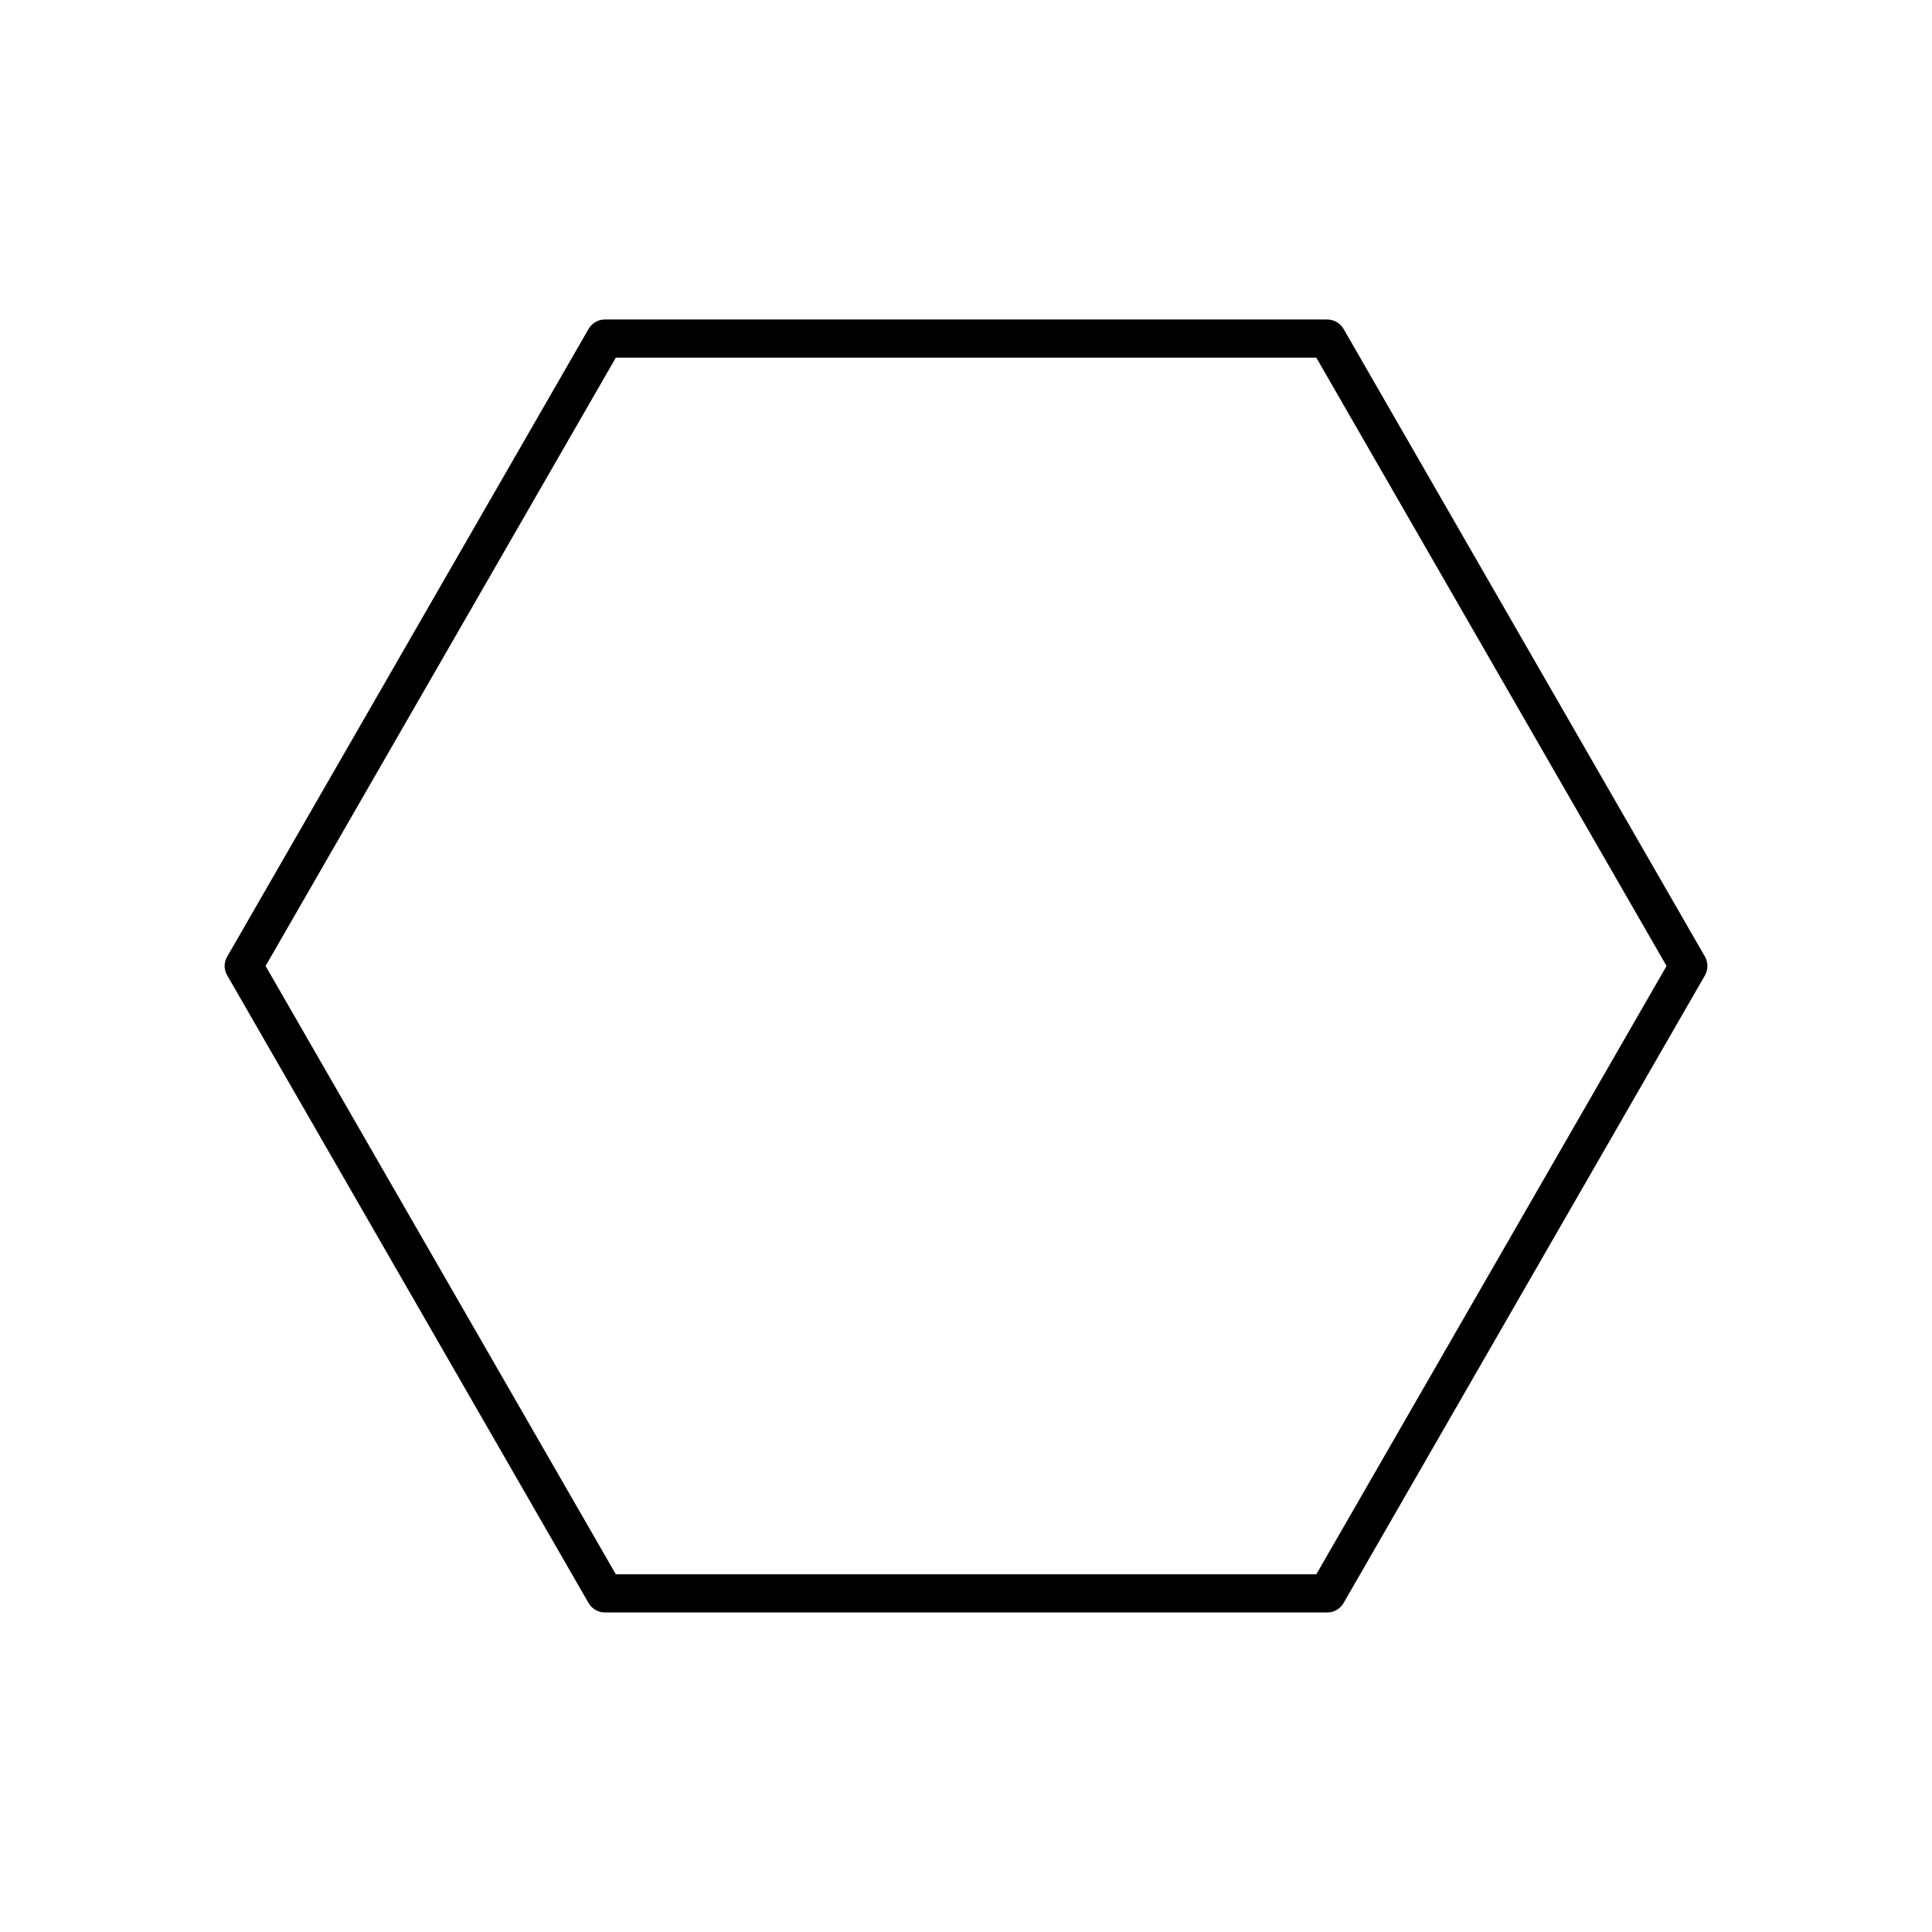
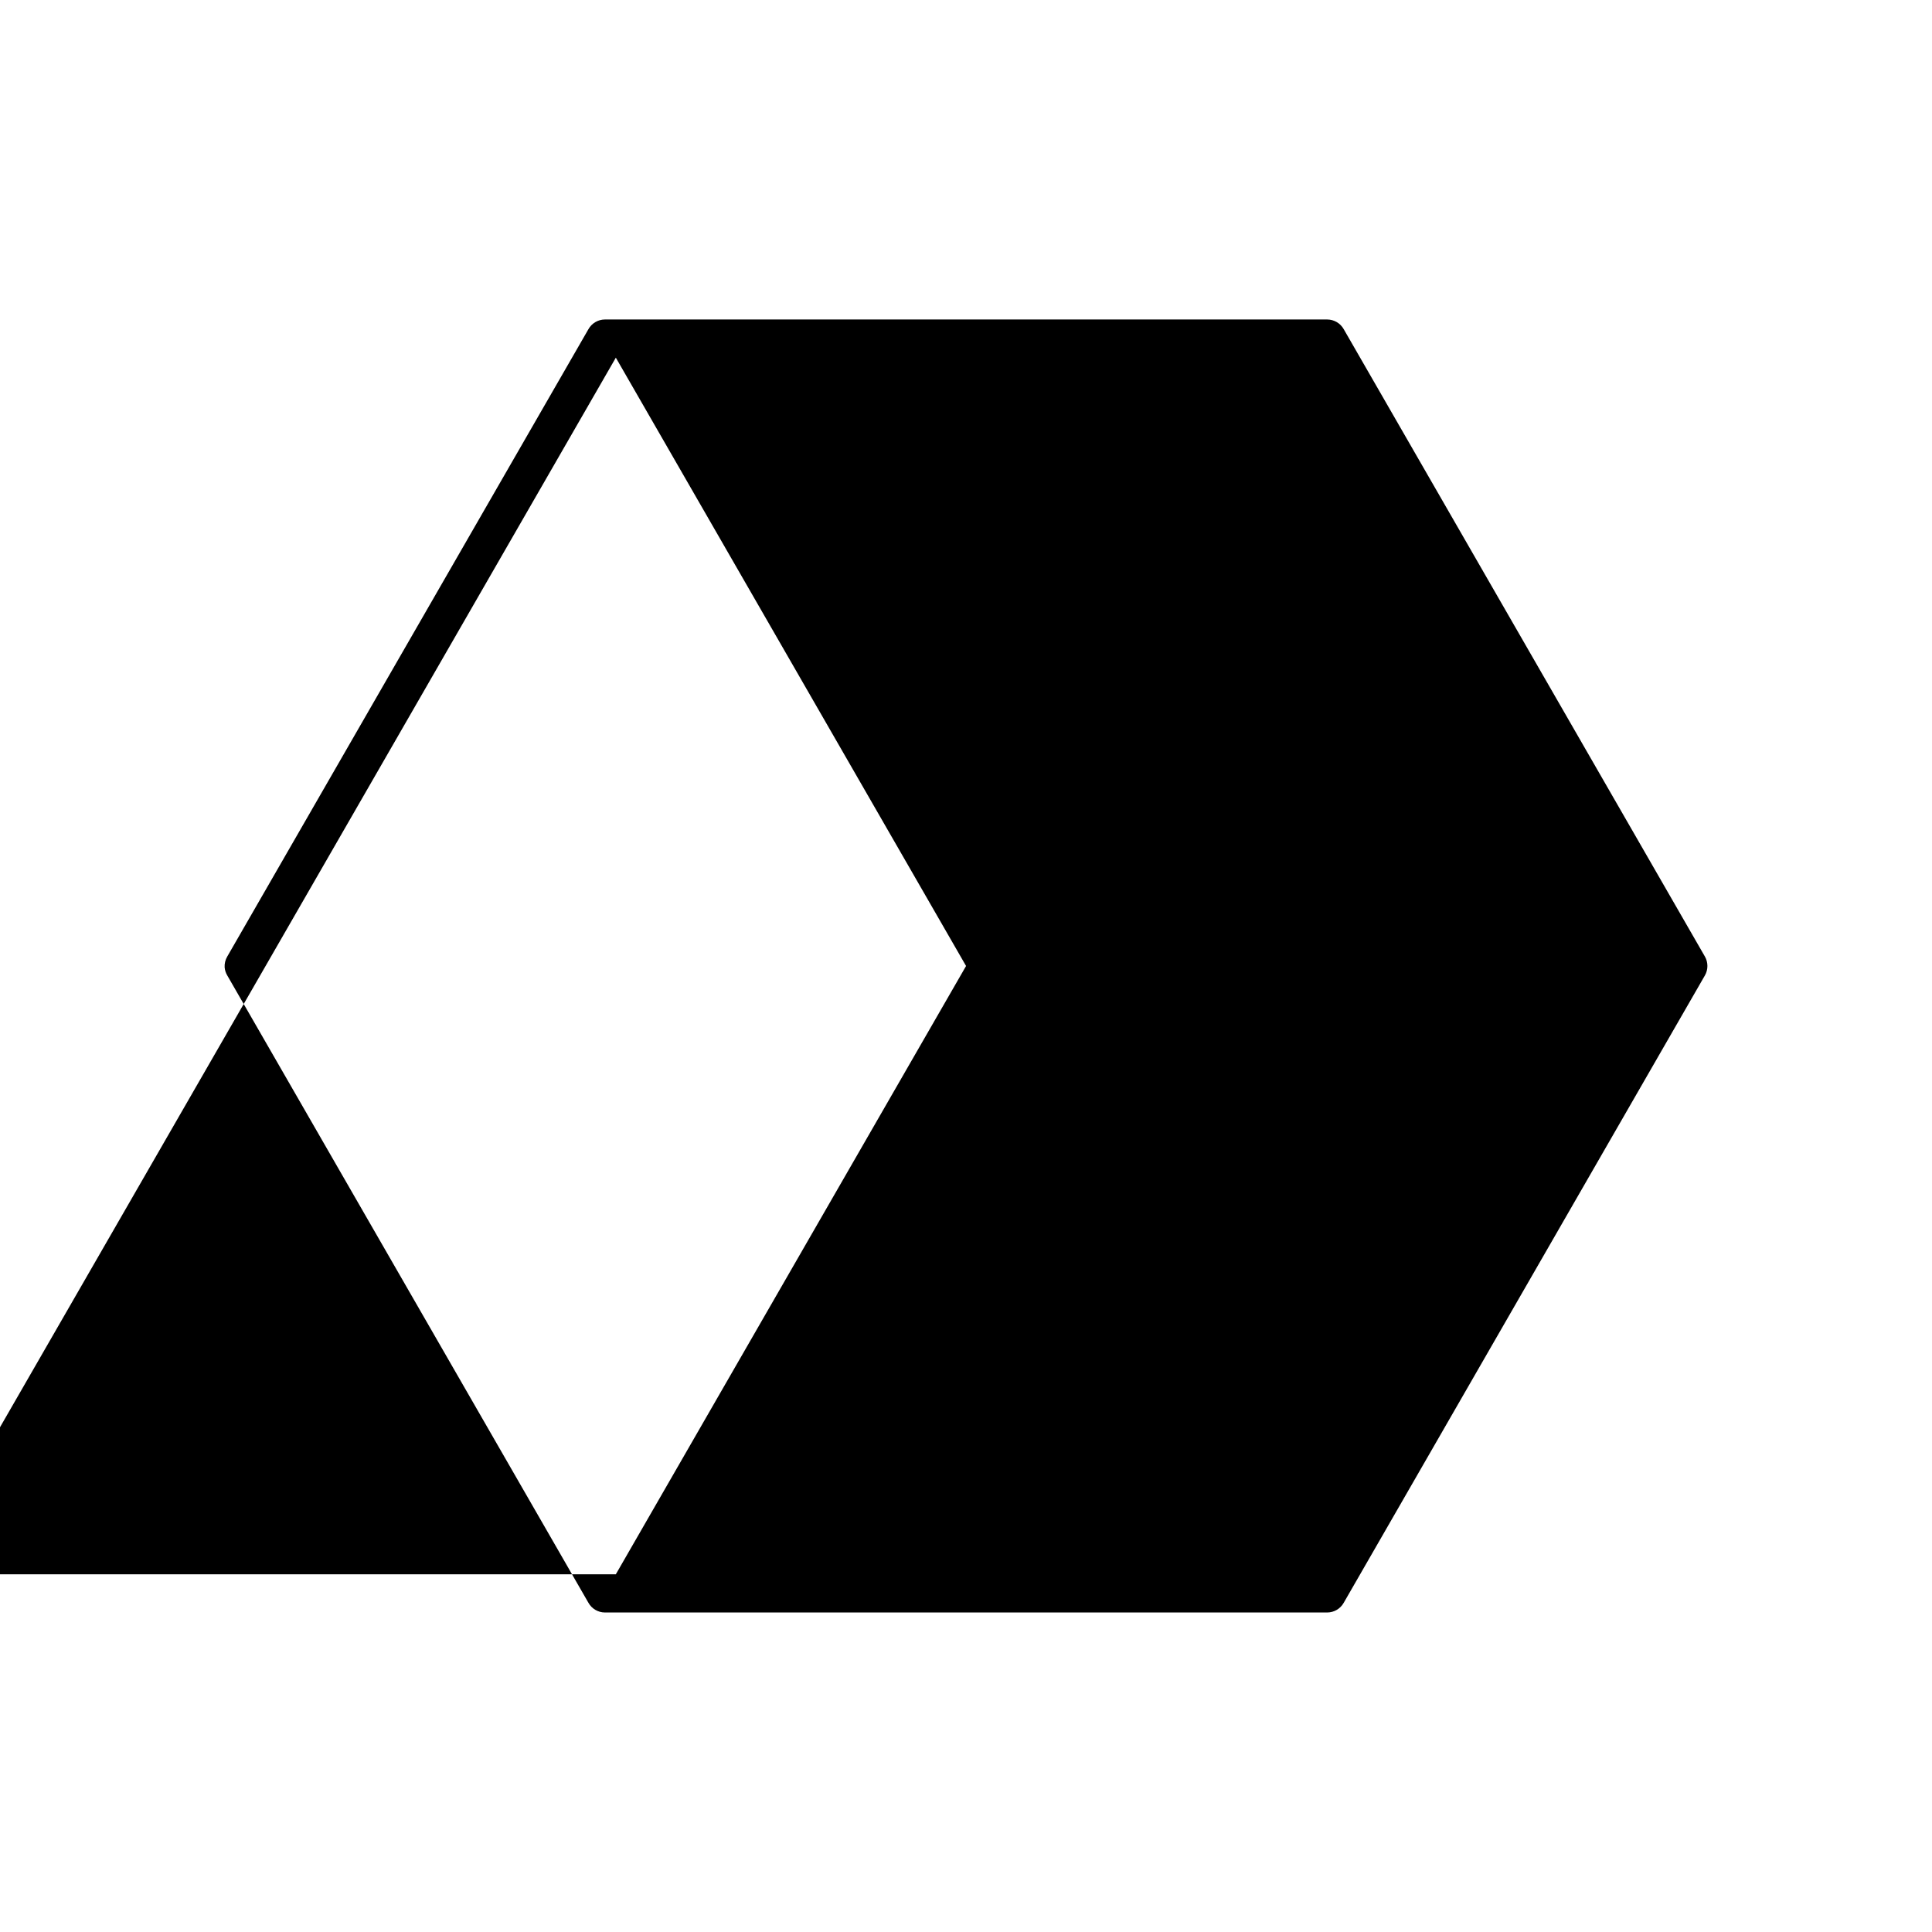
<svg xmlns="http://www.w3.org/2000/svg" fill="#000000" width="800px" height="800px" version="1.1" viewBox="144 144 512 512">
-   <path d="m203.53 400.34c0.066 0.754 0.297 1.488 0.684 2.141l95.723 166.27c0.887 1.582 2.551 2.562 4.359 2.574h191.45c1.809-0.012 3.473-0.992 4.359-2.574l95.723-166.27c0.871-1.539 0.871-3.426 0-4.969l-95.723-166.27c-0.887-1.582-2.551-2.562-4.359-2.574h-191.45c-1.809 0.012-3.473 0.992-4.359 2.574l-95.723 166.27c-0.5 0.855-0.738 1.836-0.684 2.828zm10.855-0.344 92.816-161.21h185.64l92.816 161.21-92.816 161.21h-185.64z" />
+   <path d="m203.53 400.34c0.066 0.754 0.297 1.488 0.684 2.141l95.723 166.27c0.887 1.582 2.551 2.562 4.359 2.574h191.45c1.809-0.012 3.473-0.992 4.359-2.574l95.723-166.27c0.871-1.539 0.871-3.426 0-4.969l-95.723-166.27c-0.887-1.582-2.551-2.562-4.359-2.574h-191.45c-1.809 0.012-3.473 0.992-4.359 2.574l-95.723 166.27c-0.5 0.855-0.738 1.836-0.684 2.828zm10.855-0.344 92.816-161.21l92.816 161.21-92.816 161.21h-185.64z" />
</svg>